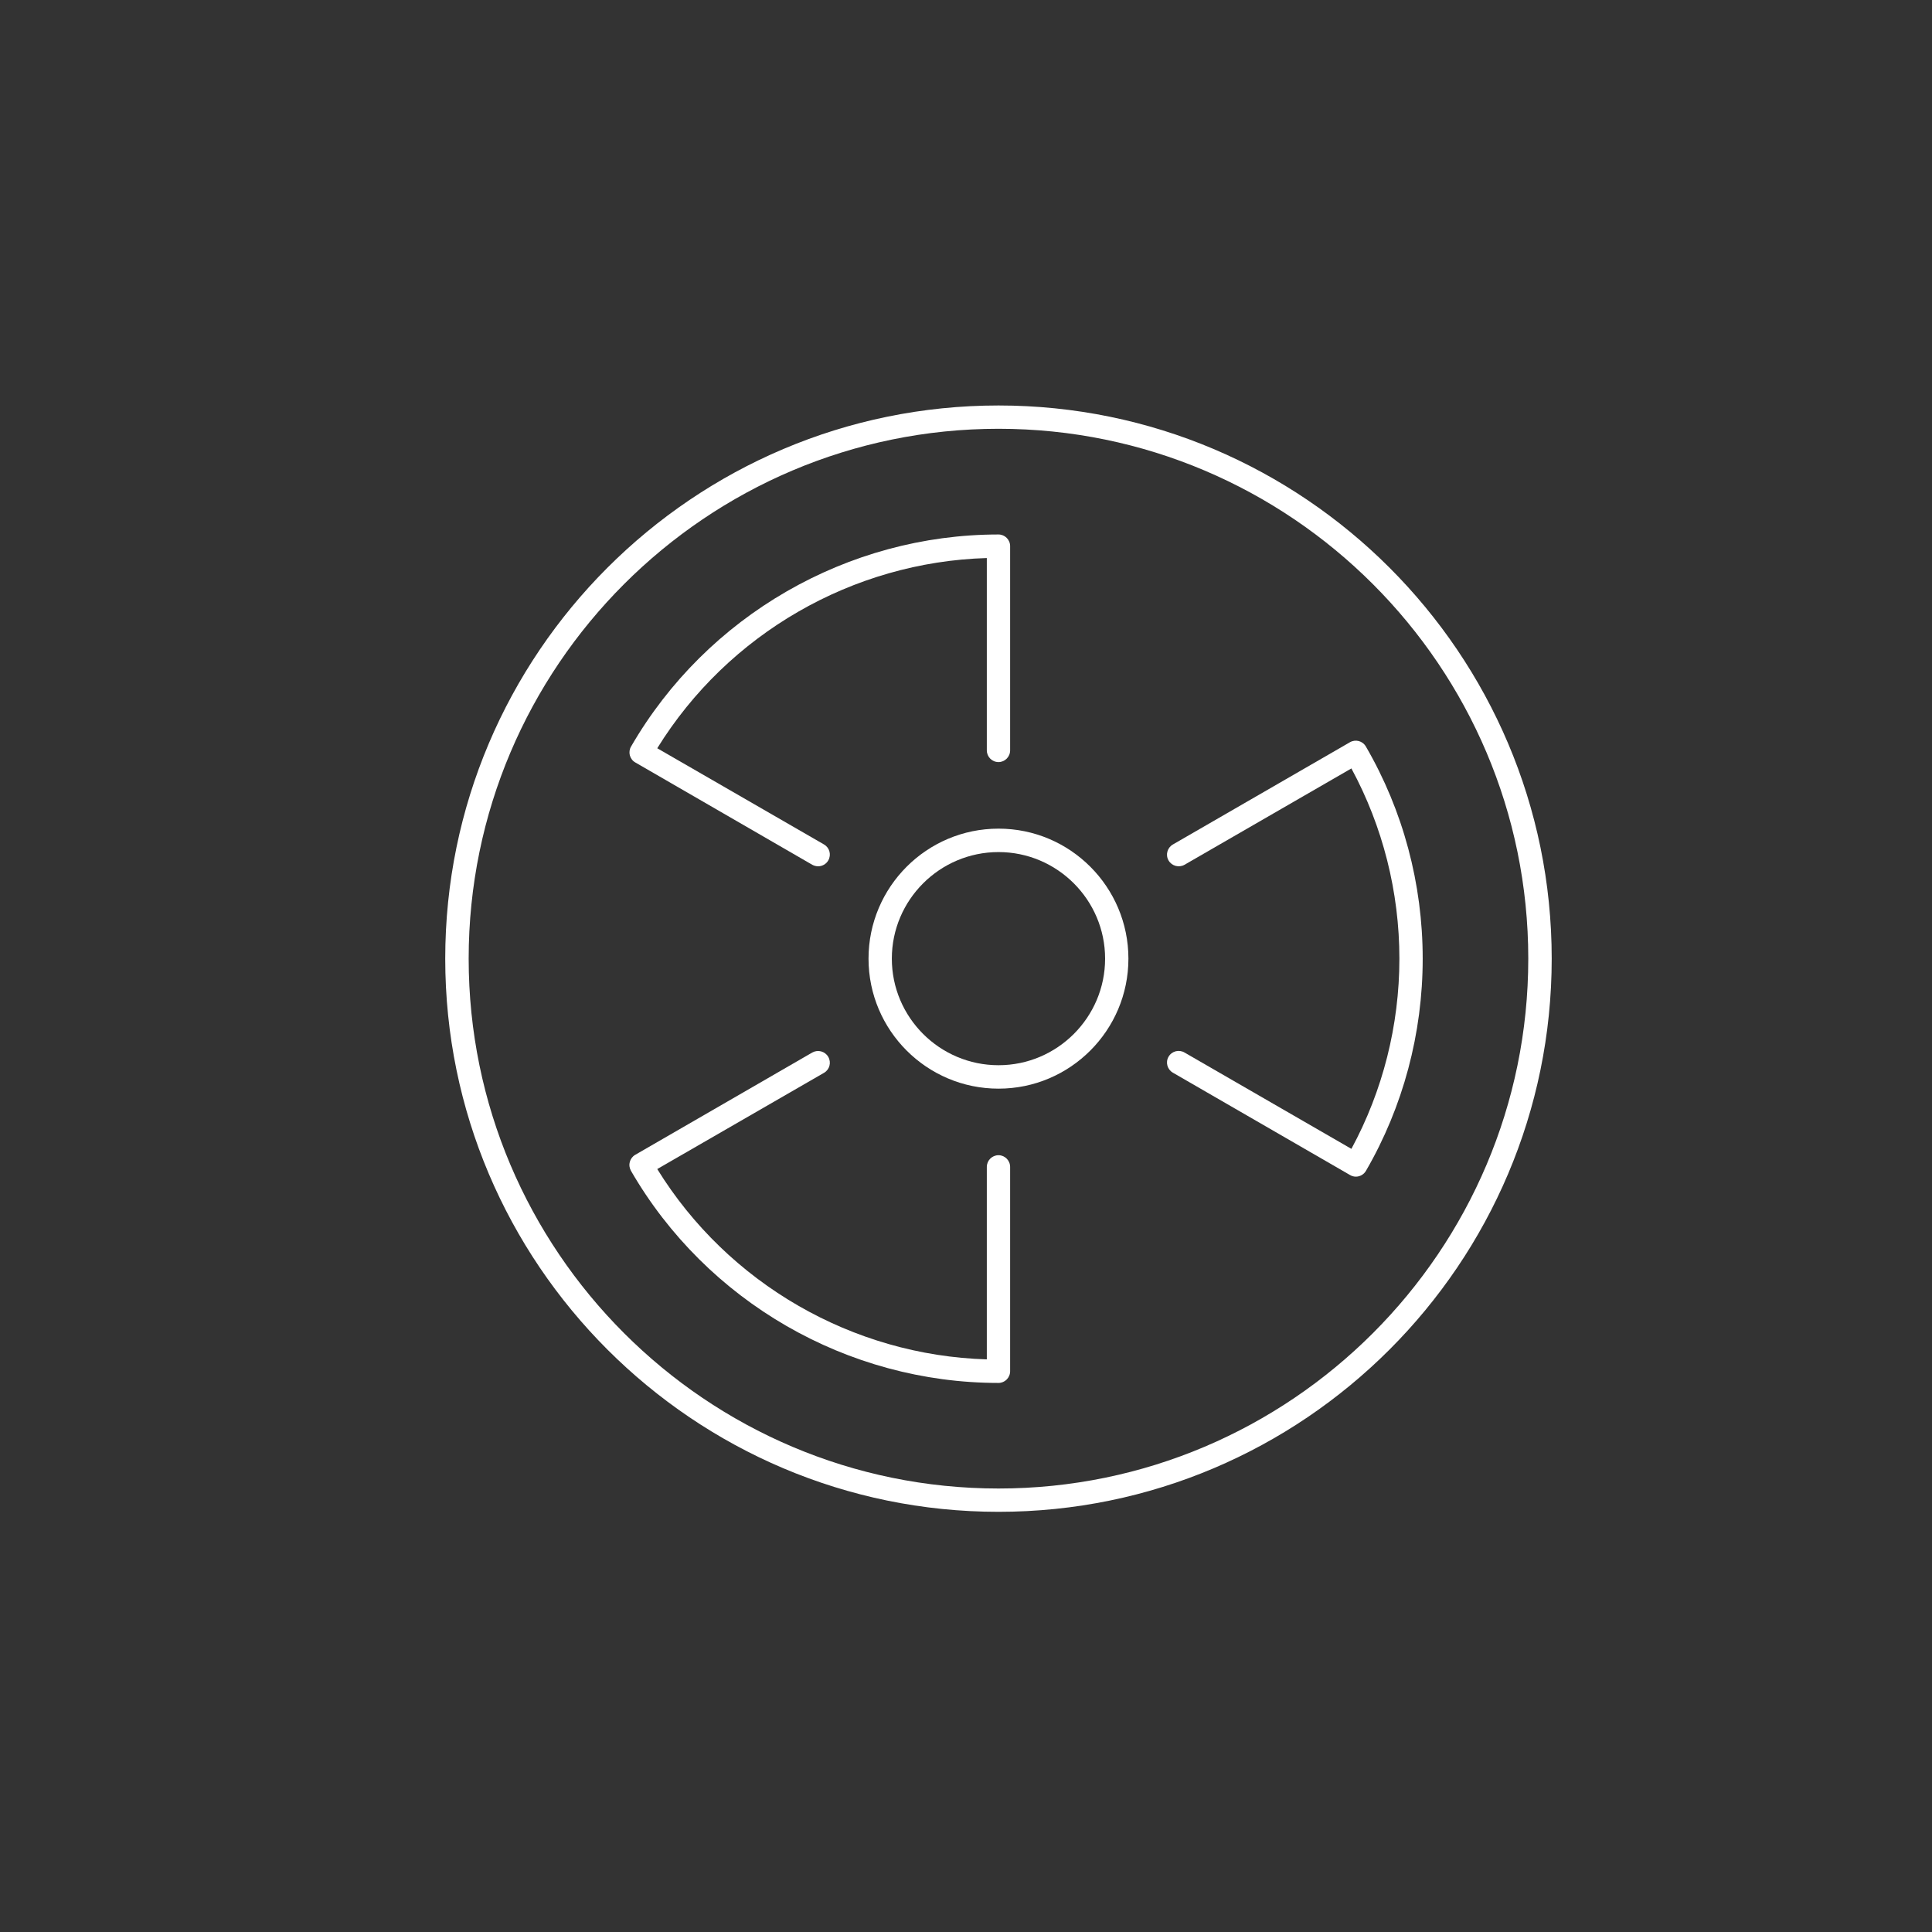
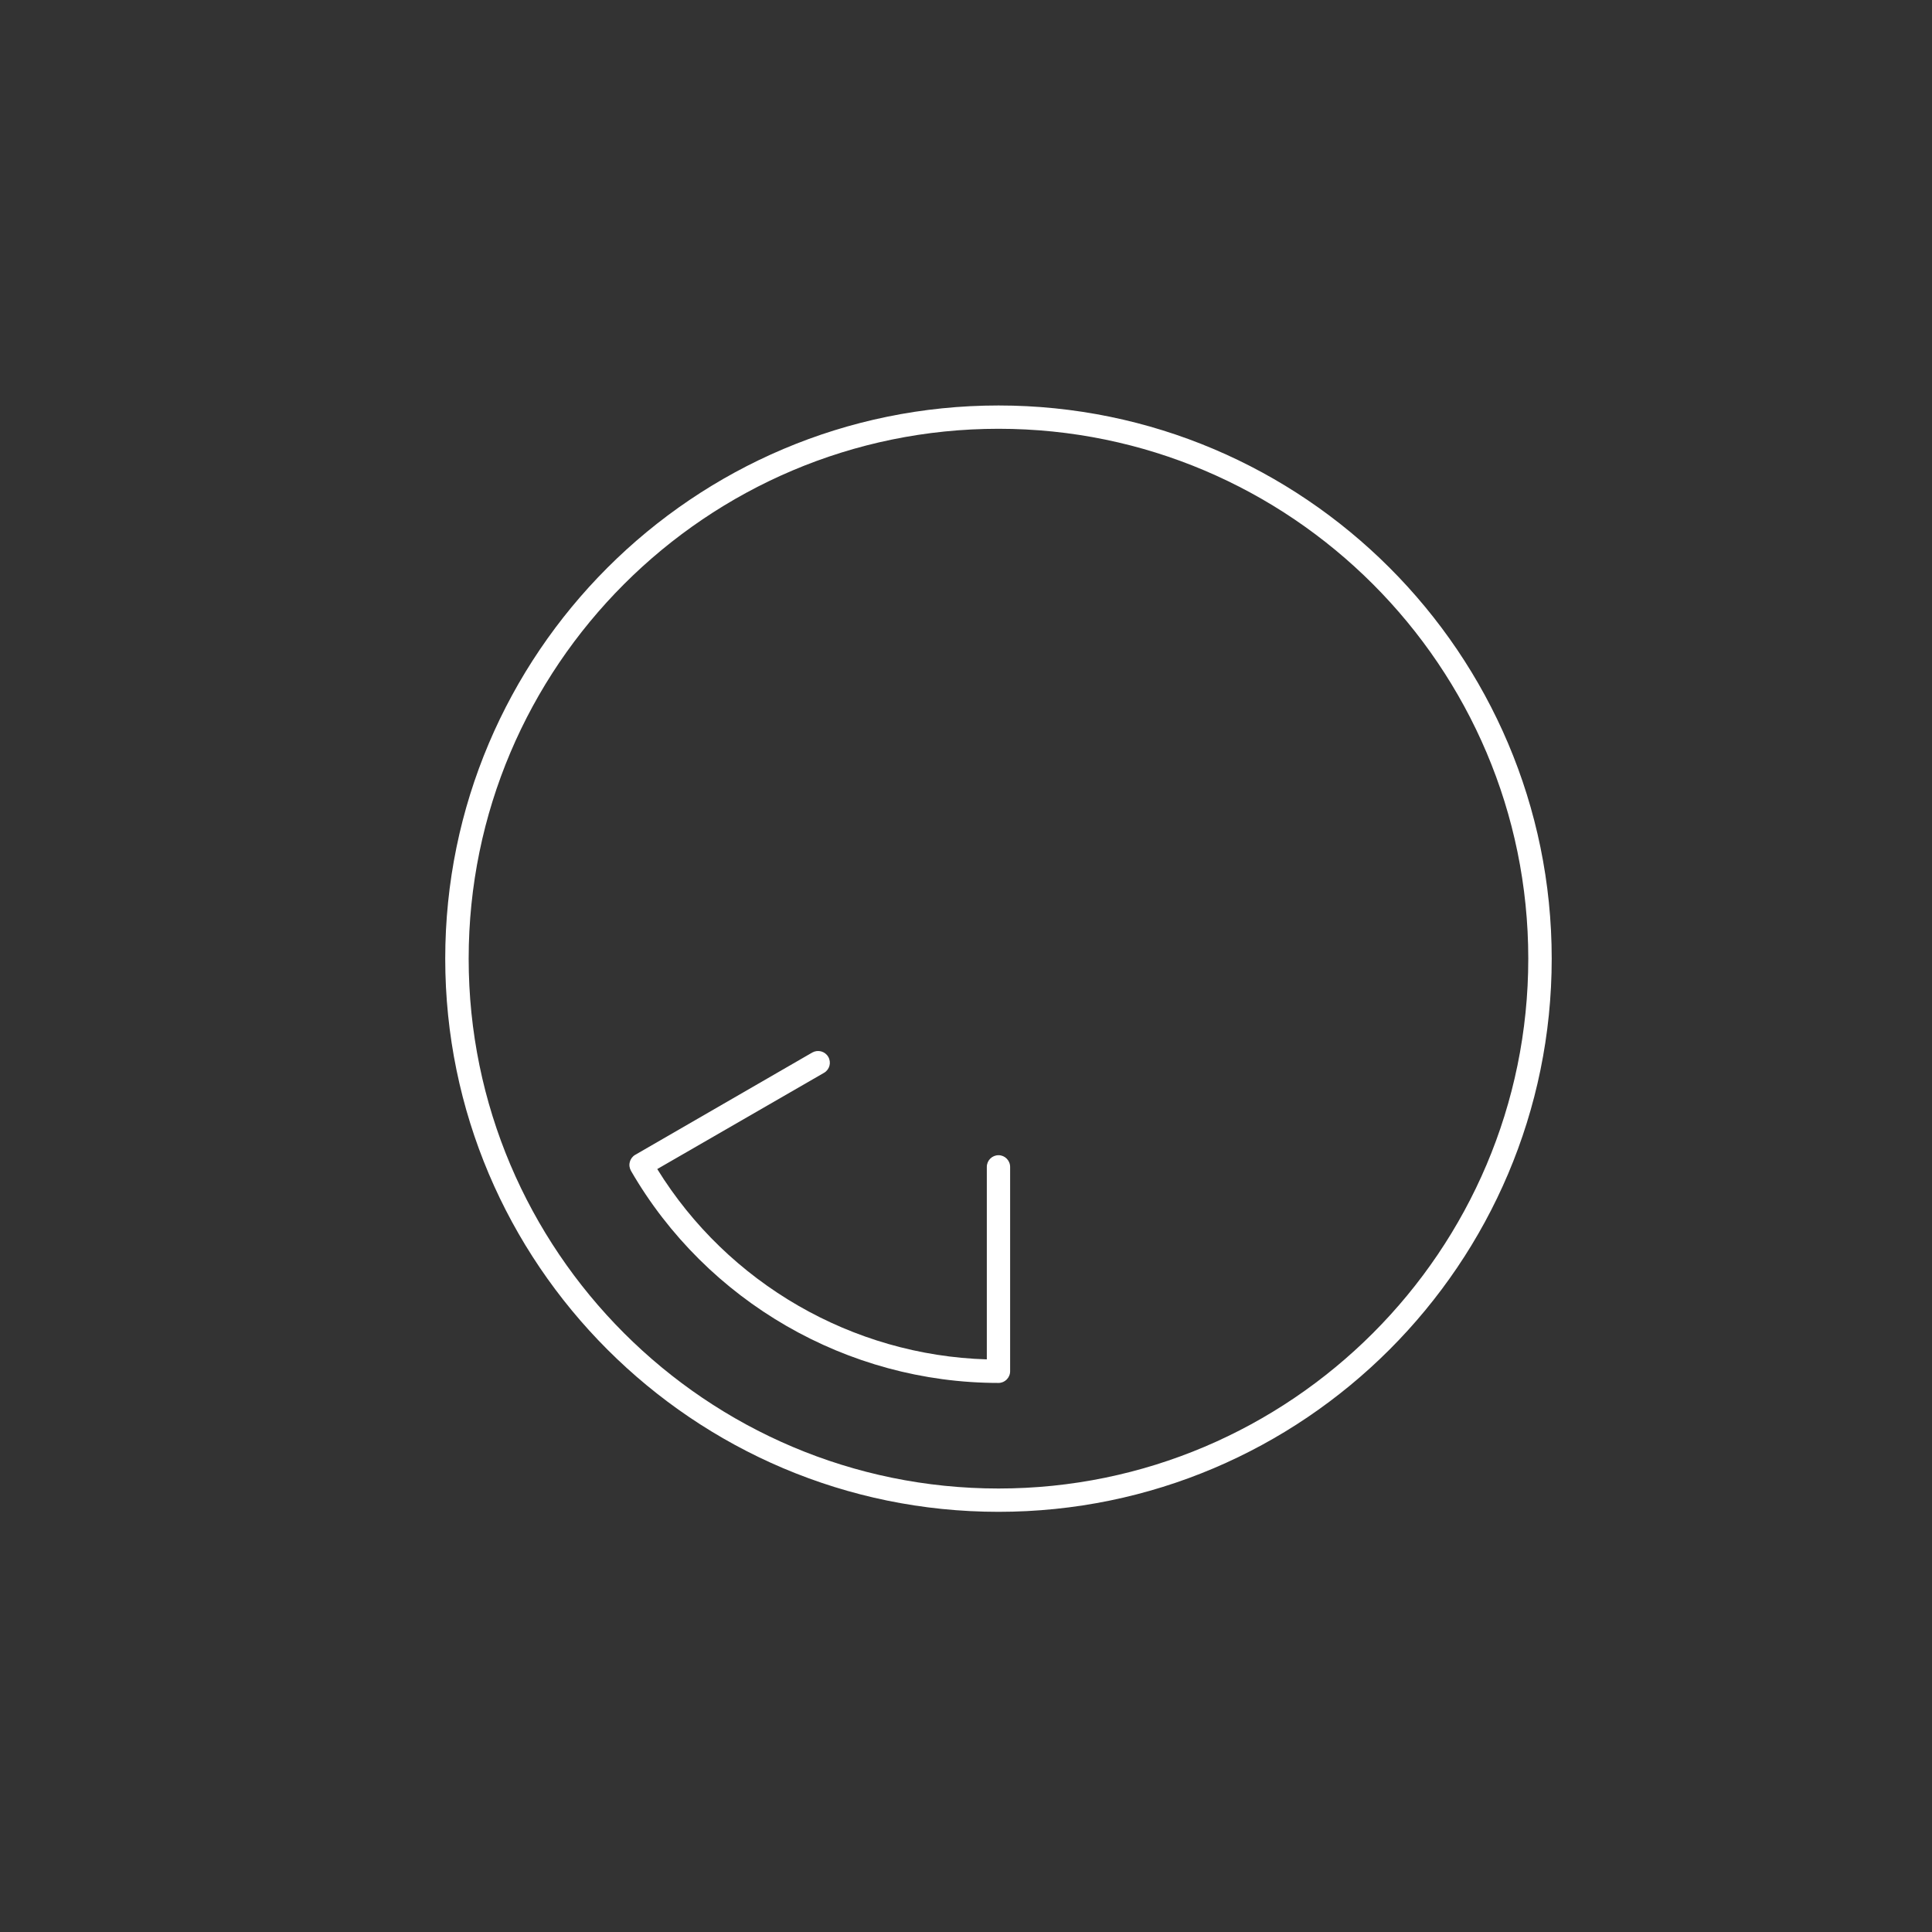
<svg xmlns="http://www.w3.org/2000/svg" xml:space="preserve" width="155px" height="155px" version="1.1" style="shape-rendering:geometricPrecision; text-rendering:geometricPrecision; image-rendering:optimizeQuality; fill-rule:evenodd; clip-rule:evenodd" viewBox="0 0 155 155">
  <rect x="0" y="0" width="155" height="155" fill="#333333" stroke="none" />
  <defs>
    <style type="text/css">
   
    .fil0 {fill:#fff;fill-rule:nonzero}
   
  </style>
  </defs>
  <g id="Warstwa_x0020_1">
-     <path class="fil0" d="M65.64 69.5c-0.16,0 -0.32,-0.04 -0.47,-0.12l-14.2 -8.21c-0.22,-0.12 -0.37,-0.33 -0.44,-0.57 -0.06,-0.24 -0.03,-0.49 0.1,-0.71 6.07,-10.49 17.37,-17.01 29.48,-17.01 0.51,0 0.93,0.42 0.93,0.93l0 16.39c0,0.52 -0.42,0.94 -0.93,0.94 -0.52,0 -0.94,-0.42 -0.94,-0.94l0 -15.43c-10.78,0.32 -20.76,6.08 -26.44,15.26l13.38 7.72c0.45,0.26 0.6,0.83 0.34,1.28 -0.17,0.3 -0.49,0.47 -0.81,0.47z" />
    <path class="fil0" d="M80.11 110.95c-12.12,0 -23.42,-6.52 -29.49,-17.02 -0.12,-0.22 -0.16,-0.47 -0.09,-0.71 0.06,-0.24 0.22,-0.45 0.43,-0.57l14.21 -8.21c0.45,-0.25 1.02,-0.1 1.28,0.35 0.26,0.45 0.11,1.02 -0.34,1.28l-13.38 7.72c5.67,9.18 15.66,14.95 26.44,15.27l0 -15.44c0,-0.52 0.42,-0.94 0.94,-0.94 0.51,0 0.93,0.42 0.93,0.94l0 16.39c0,0.52 -0.42,0.94 -0.93,0.94z" />
-     <path class="fil0" d="M108.78 94.4c-0.16,0 -0.32,-0.04 -0.47,-0.13l-14.21 -8.21c-0.45,-0.26 -0.61,-0.83 -0.35,-1.28 0.26,-0.45 0.83,-0.6 1.28,-0.34l13.39 7.73c2.52,-4.66 3.85,-9.92 3.85,-15.26 0,-5.34 -1.33,-10.6 -3.85,-15.26l-13.39 7.73c-0.45,0.25 -1.02,0.1 -1.28,-0.35 -0.26,-0.45 -0.1,-1.02 0.35,-1.28l14.2 -8.2c0.45,-0.26 1.02,-0.11 1.28,0.34 2.99,5.14 4.56,11.03 4.56,17.02 0,5.99 -1.57,11.88 -4.55,17.02 -0.17,0.3 -0.49,0.47 -0.81,0.47z" />
-     <path class="fil0" d="M80.11 68.36c-4.72,0 -8.56,3.84 -8.56,8.55 0,4.71 3.84,8.55 8.56,8.55 4.71,0 8.55,-3.84 8.55,-8.55 0,-4.71 -3.84,-8.55 -8.55,-8.55zm0 18.98c-5.76,0 -10.43,-4.68 -10.43,-10.43 0,-5.75 4.67,-10.43 10.43,-10.43 5.75,0 10.42,4.68 10.42,10.43 0,5.75 -4.67,10.43 -10.42,10.43z" />
    <path class="fil0" d="M80.11 34.4c-23.44,0 -42.51,19.07 -42.51,42.51 0,23.44 19.07,42.51 42.51,42.51 23.43,0 42.5,-19.07 42.5,-42.51 0,-23.44 -19.07,-42.51 -42.5,-42.51zm0 86.89c-24.48,0 -44.39,-19.91 -44.39,-44.38 0,-24.47 19.91,-44.38 44.39,-44.38 24.47,0 44.38,19.91 44.38,44.38 0,24.47 -19.91,44.38 -44.38,44.38z" />
  </g>
</svg>